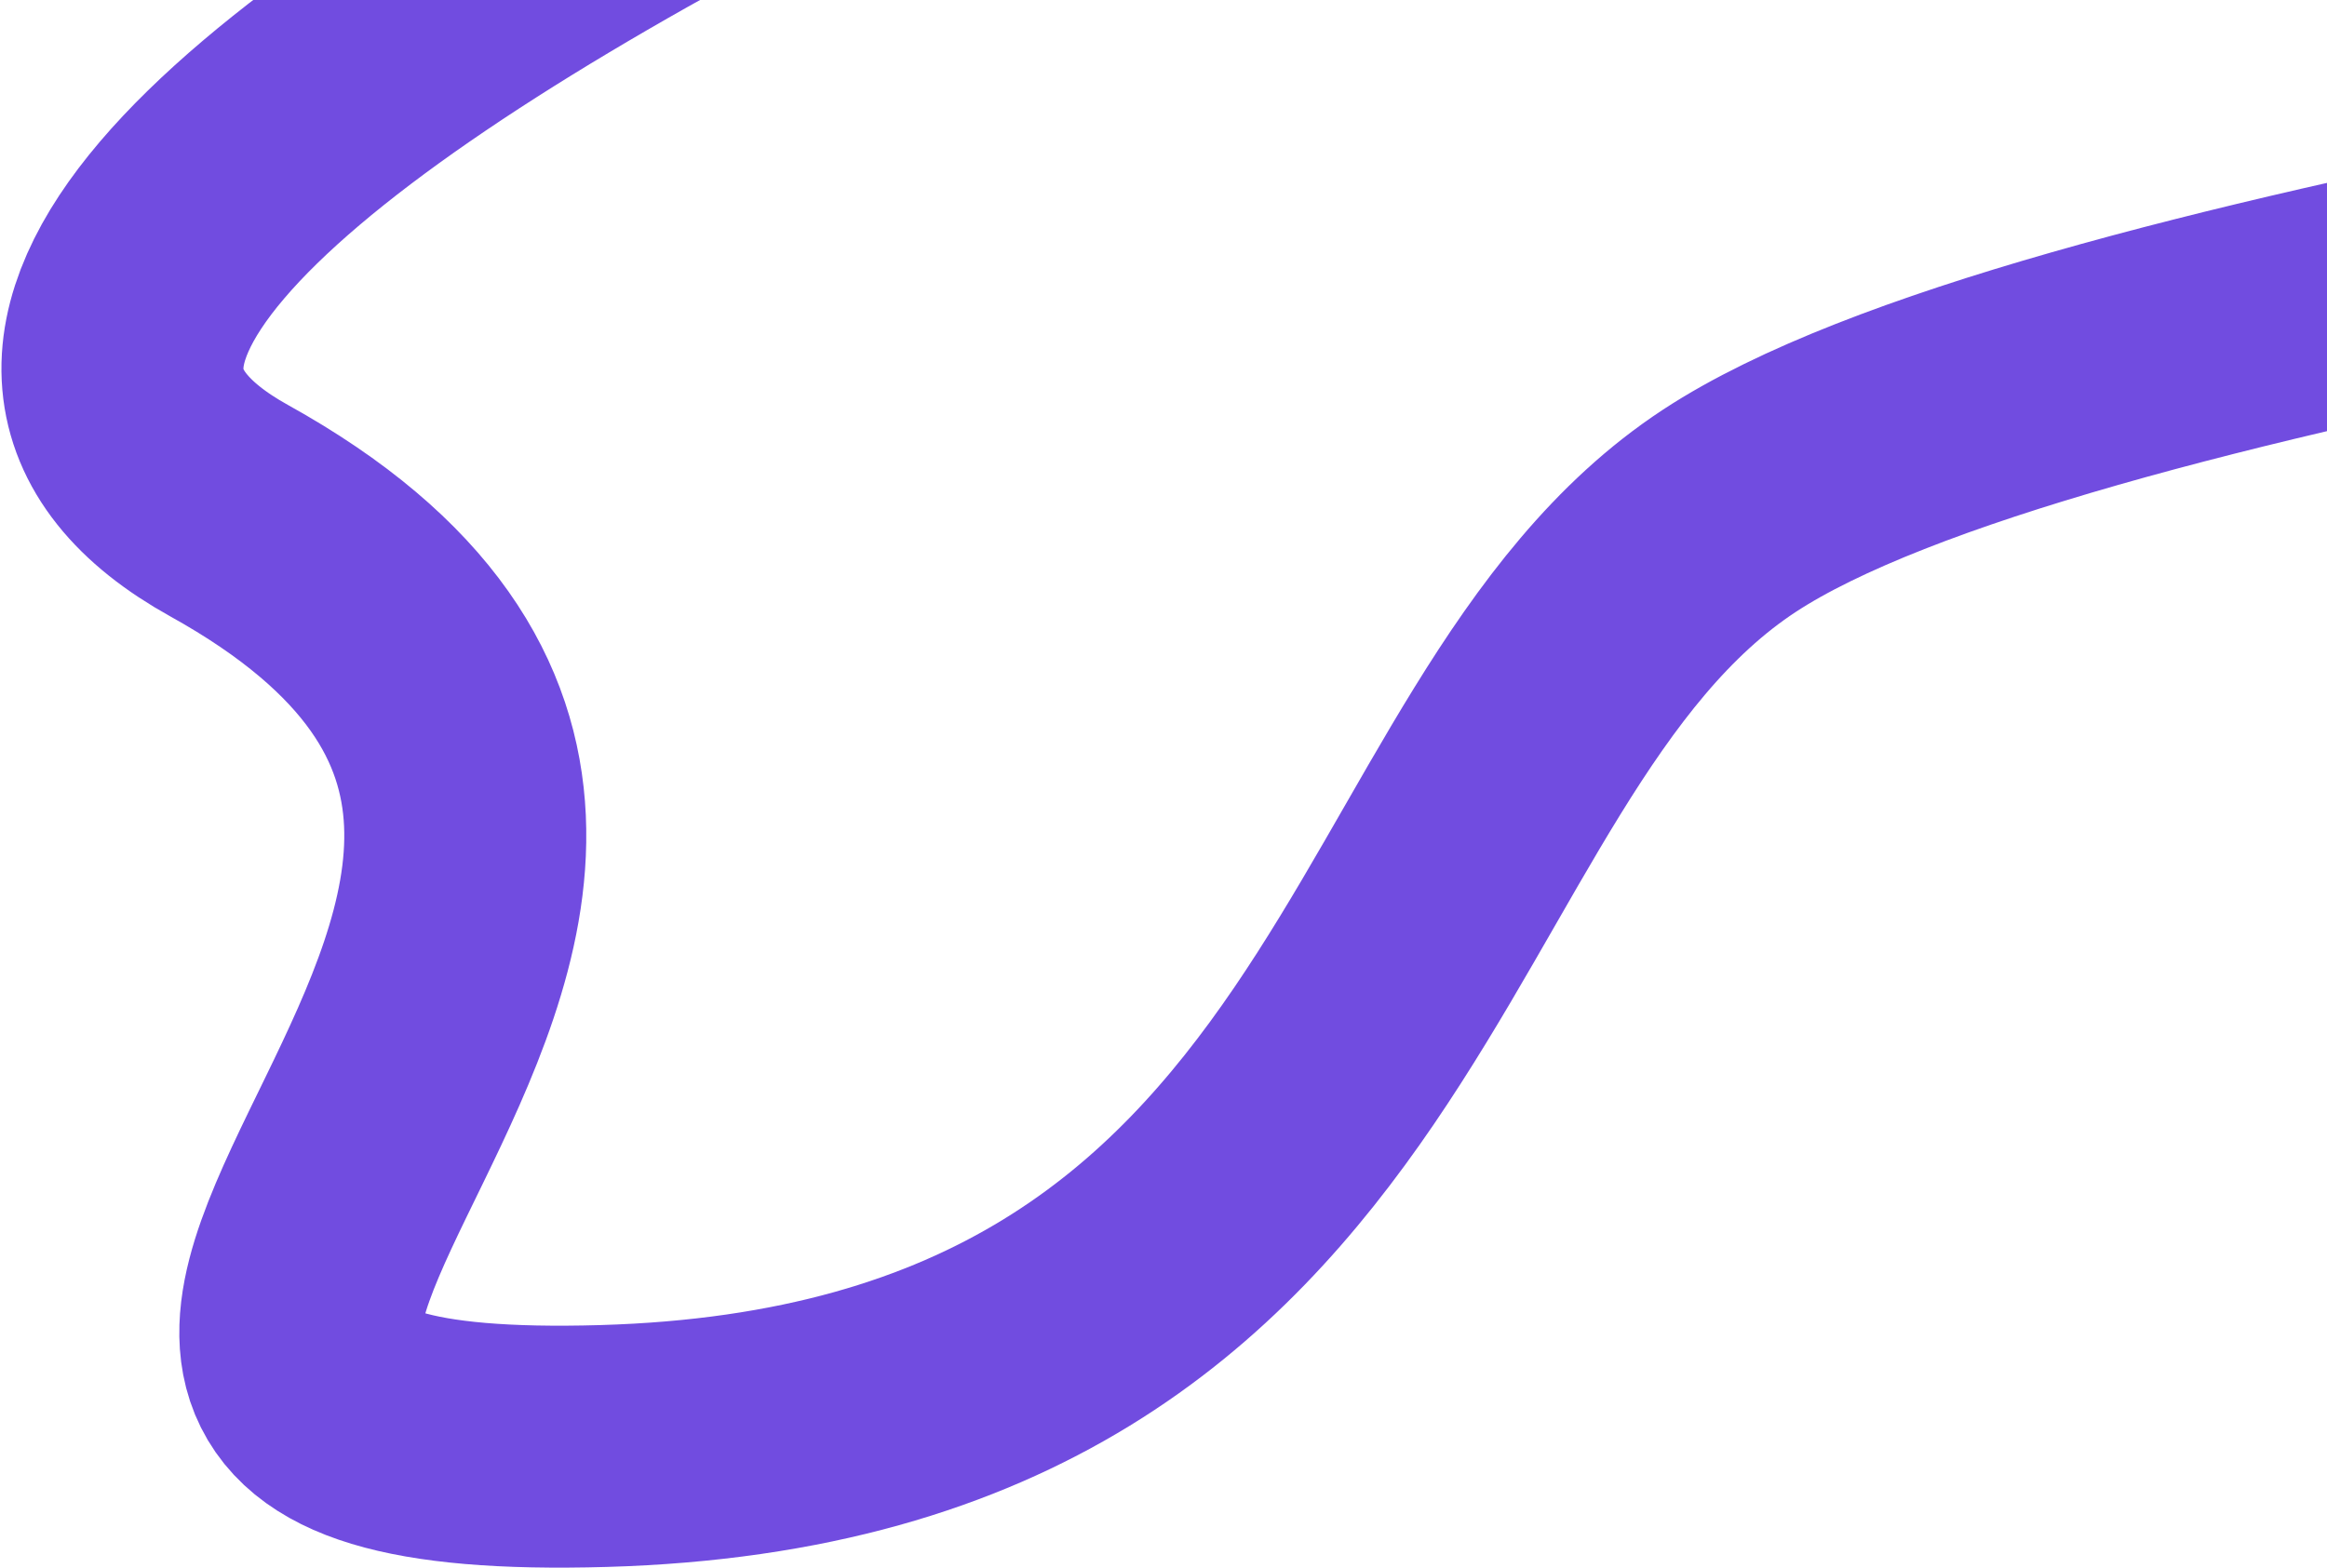
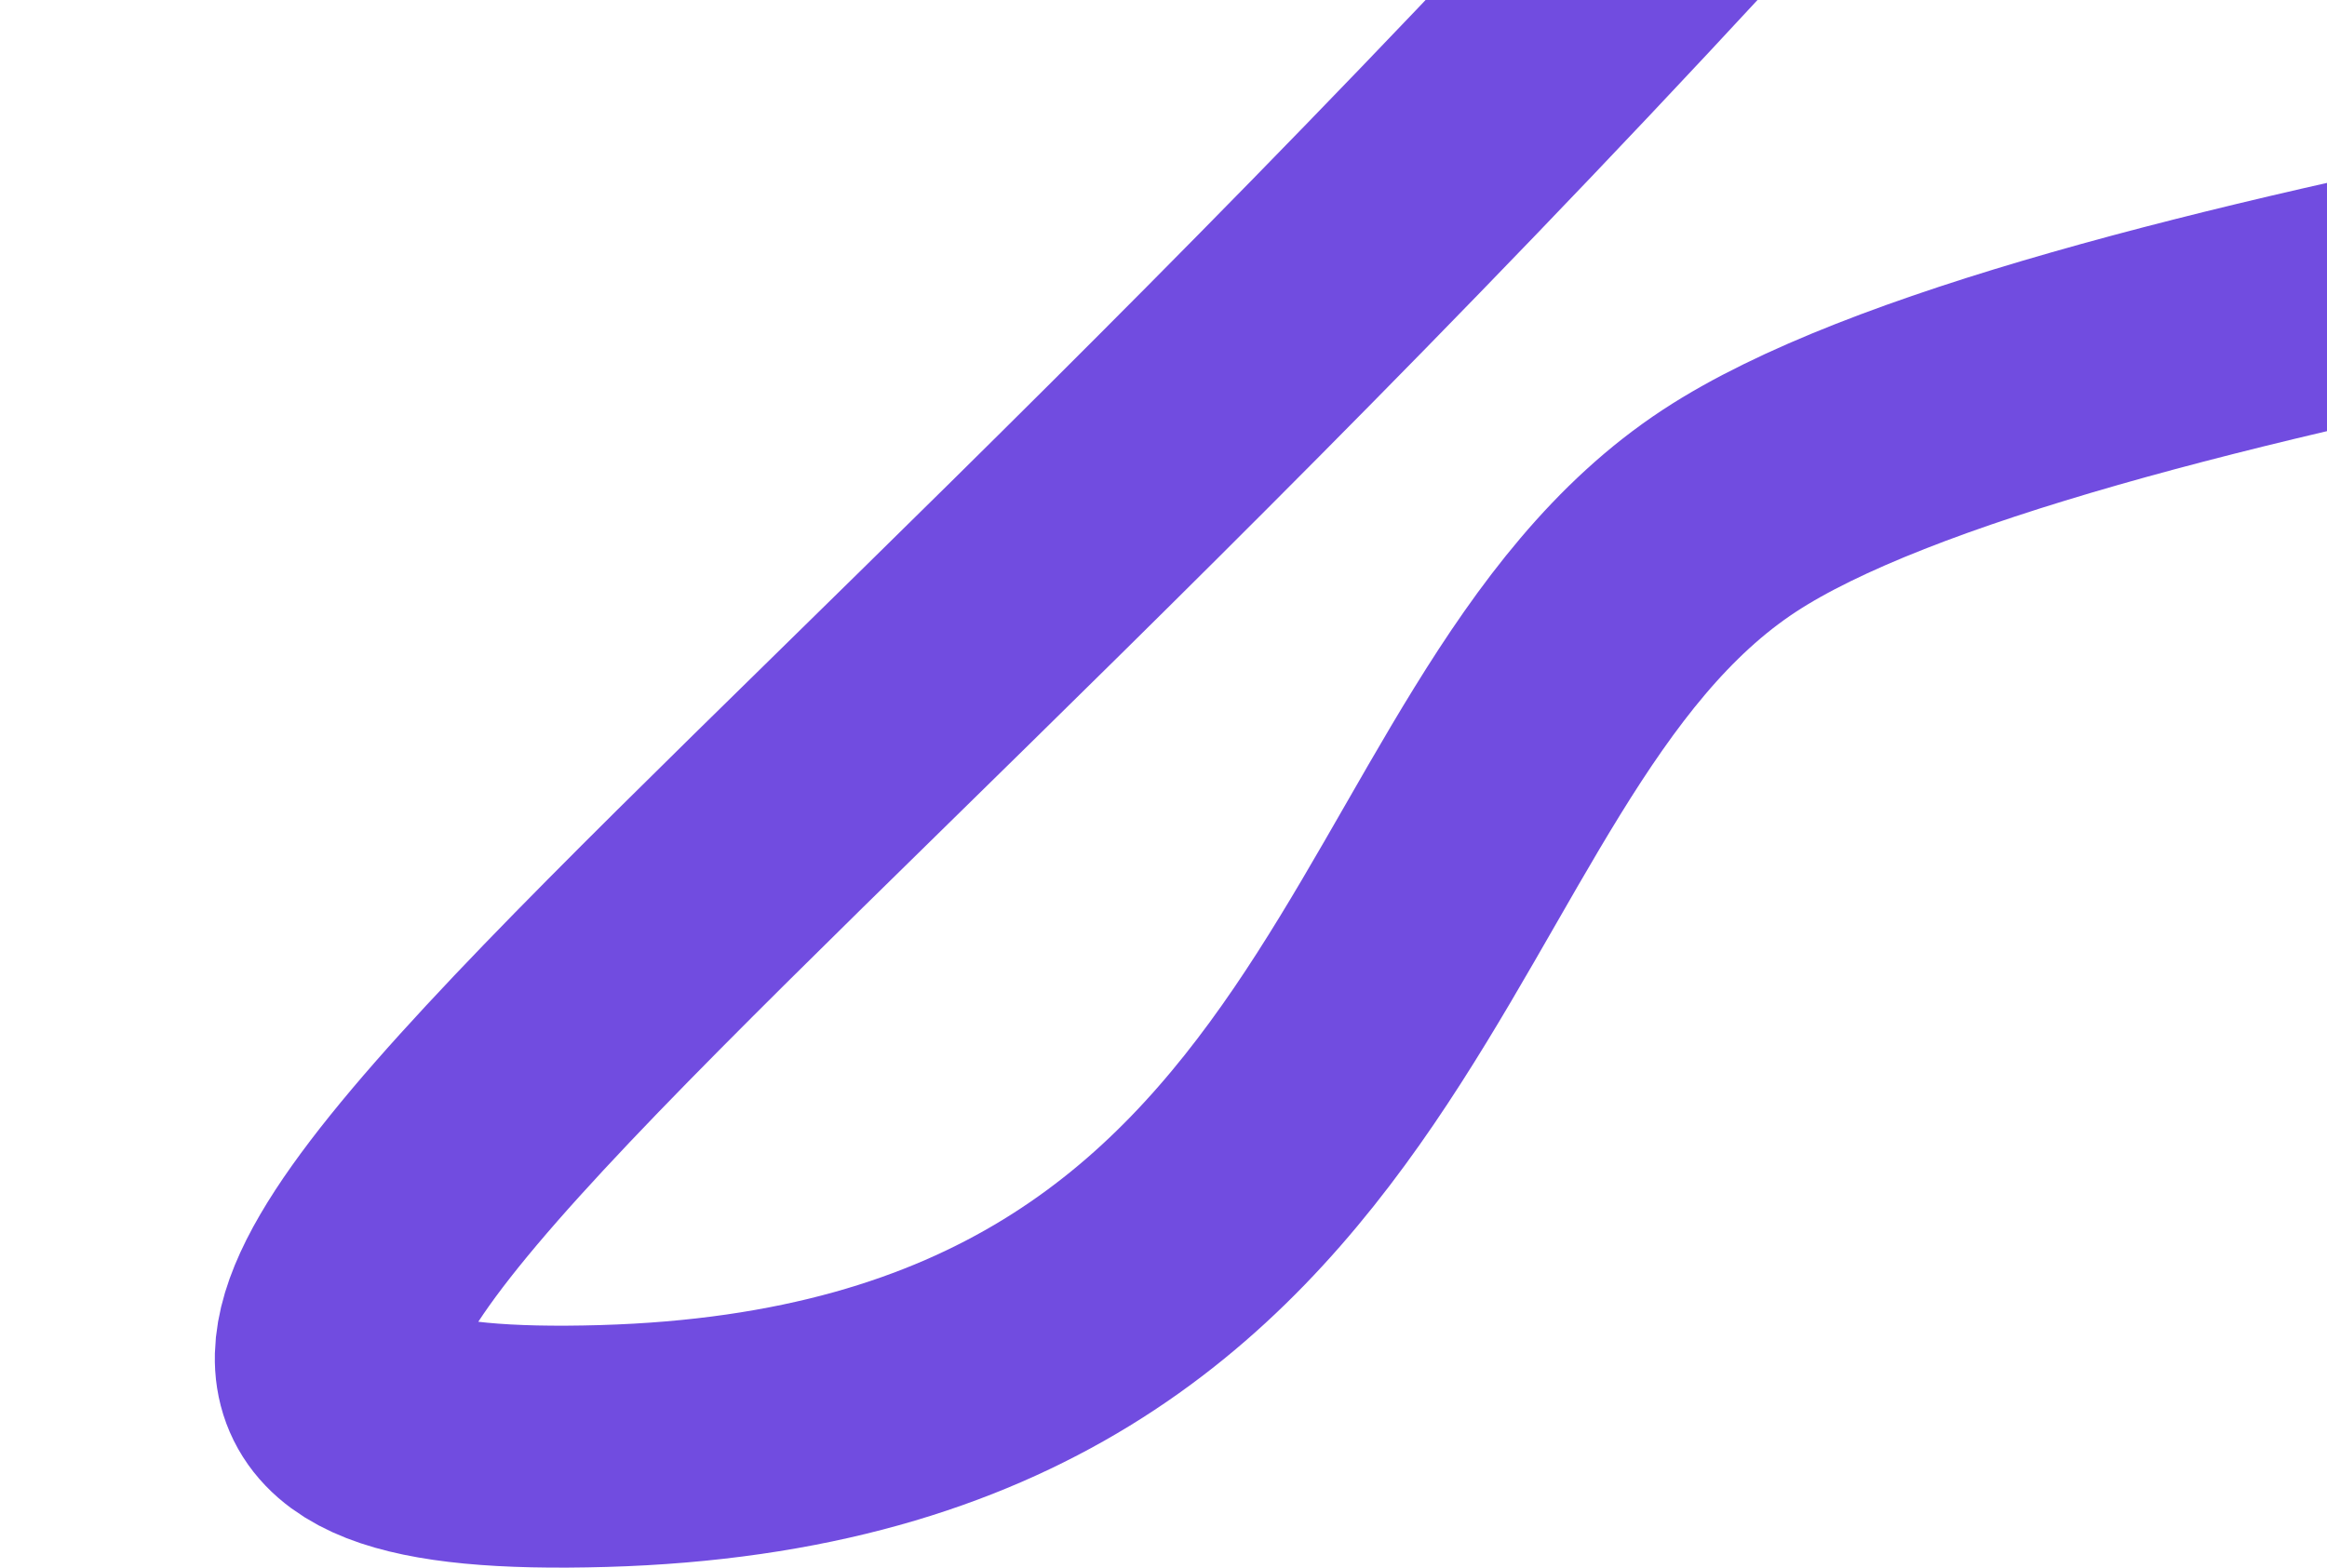
<svg xmlns="http://www.w3.org/2000/svg" width="500" height="337" viewBox="0 0 500 337" fill="none">
-   <path d="M494.357 -173.773C296.843 -106.533 -68.698 44.311 49.246 109.765C196.676 191.582 -41.751 315.718 129.662 310.781C301.076 305.844 296.079 159.33 371.616 109.765C439.335 65.33 667.181 36.412 772.286 14.547" stroke="#714CE0" stroke-width="52" />
+   <path d="M494.357 -173.773C196.676 191.582 -41.751 315.718 129.662 310.781C301.076 305.844 296.079 159.33 371.616 109.765C439.335 65.33 667.181 36.412 772.286 14.547" stroke="#714CE0" stroke-width="52" />
</svg>